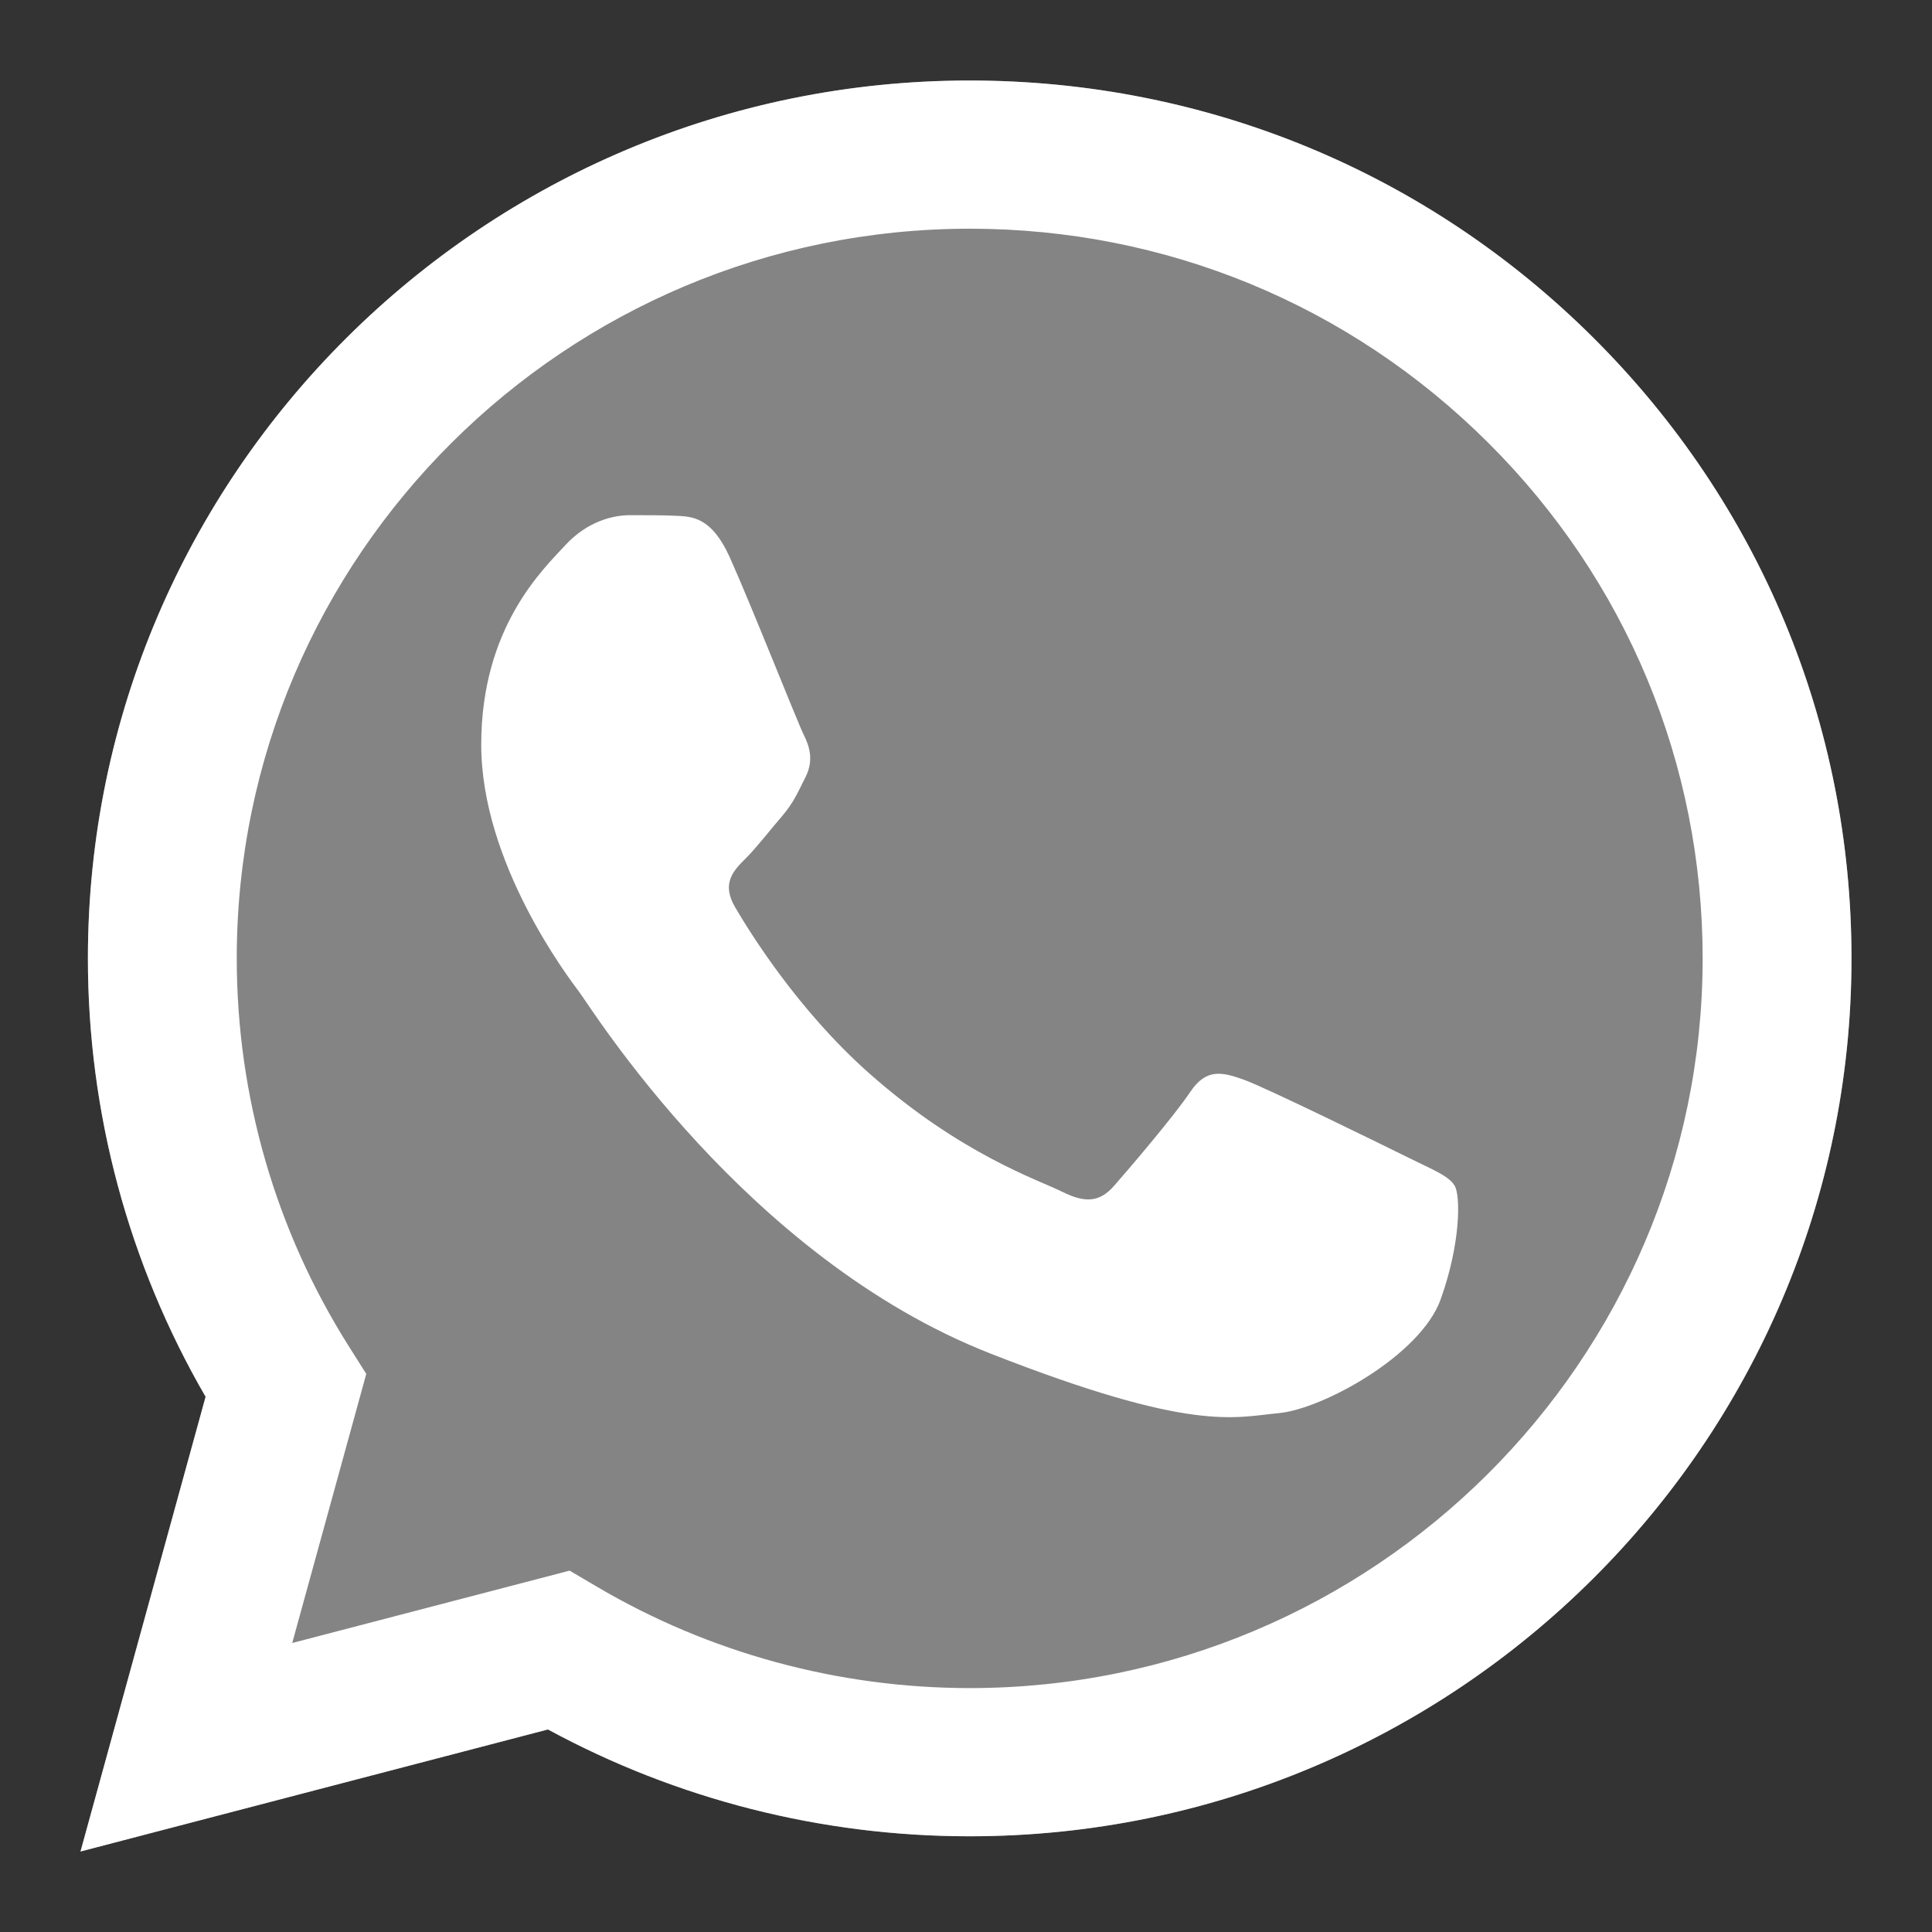
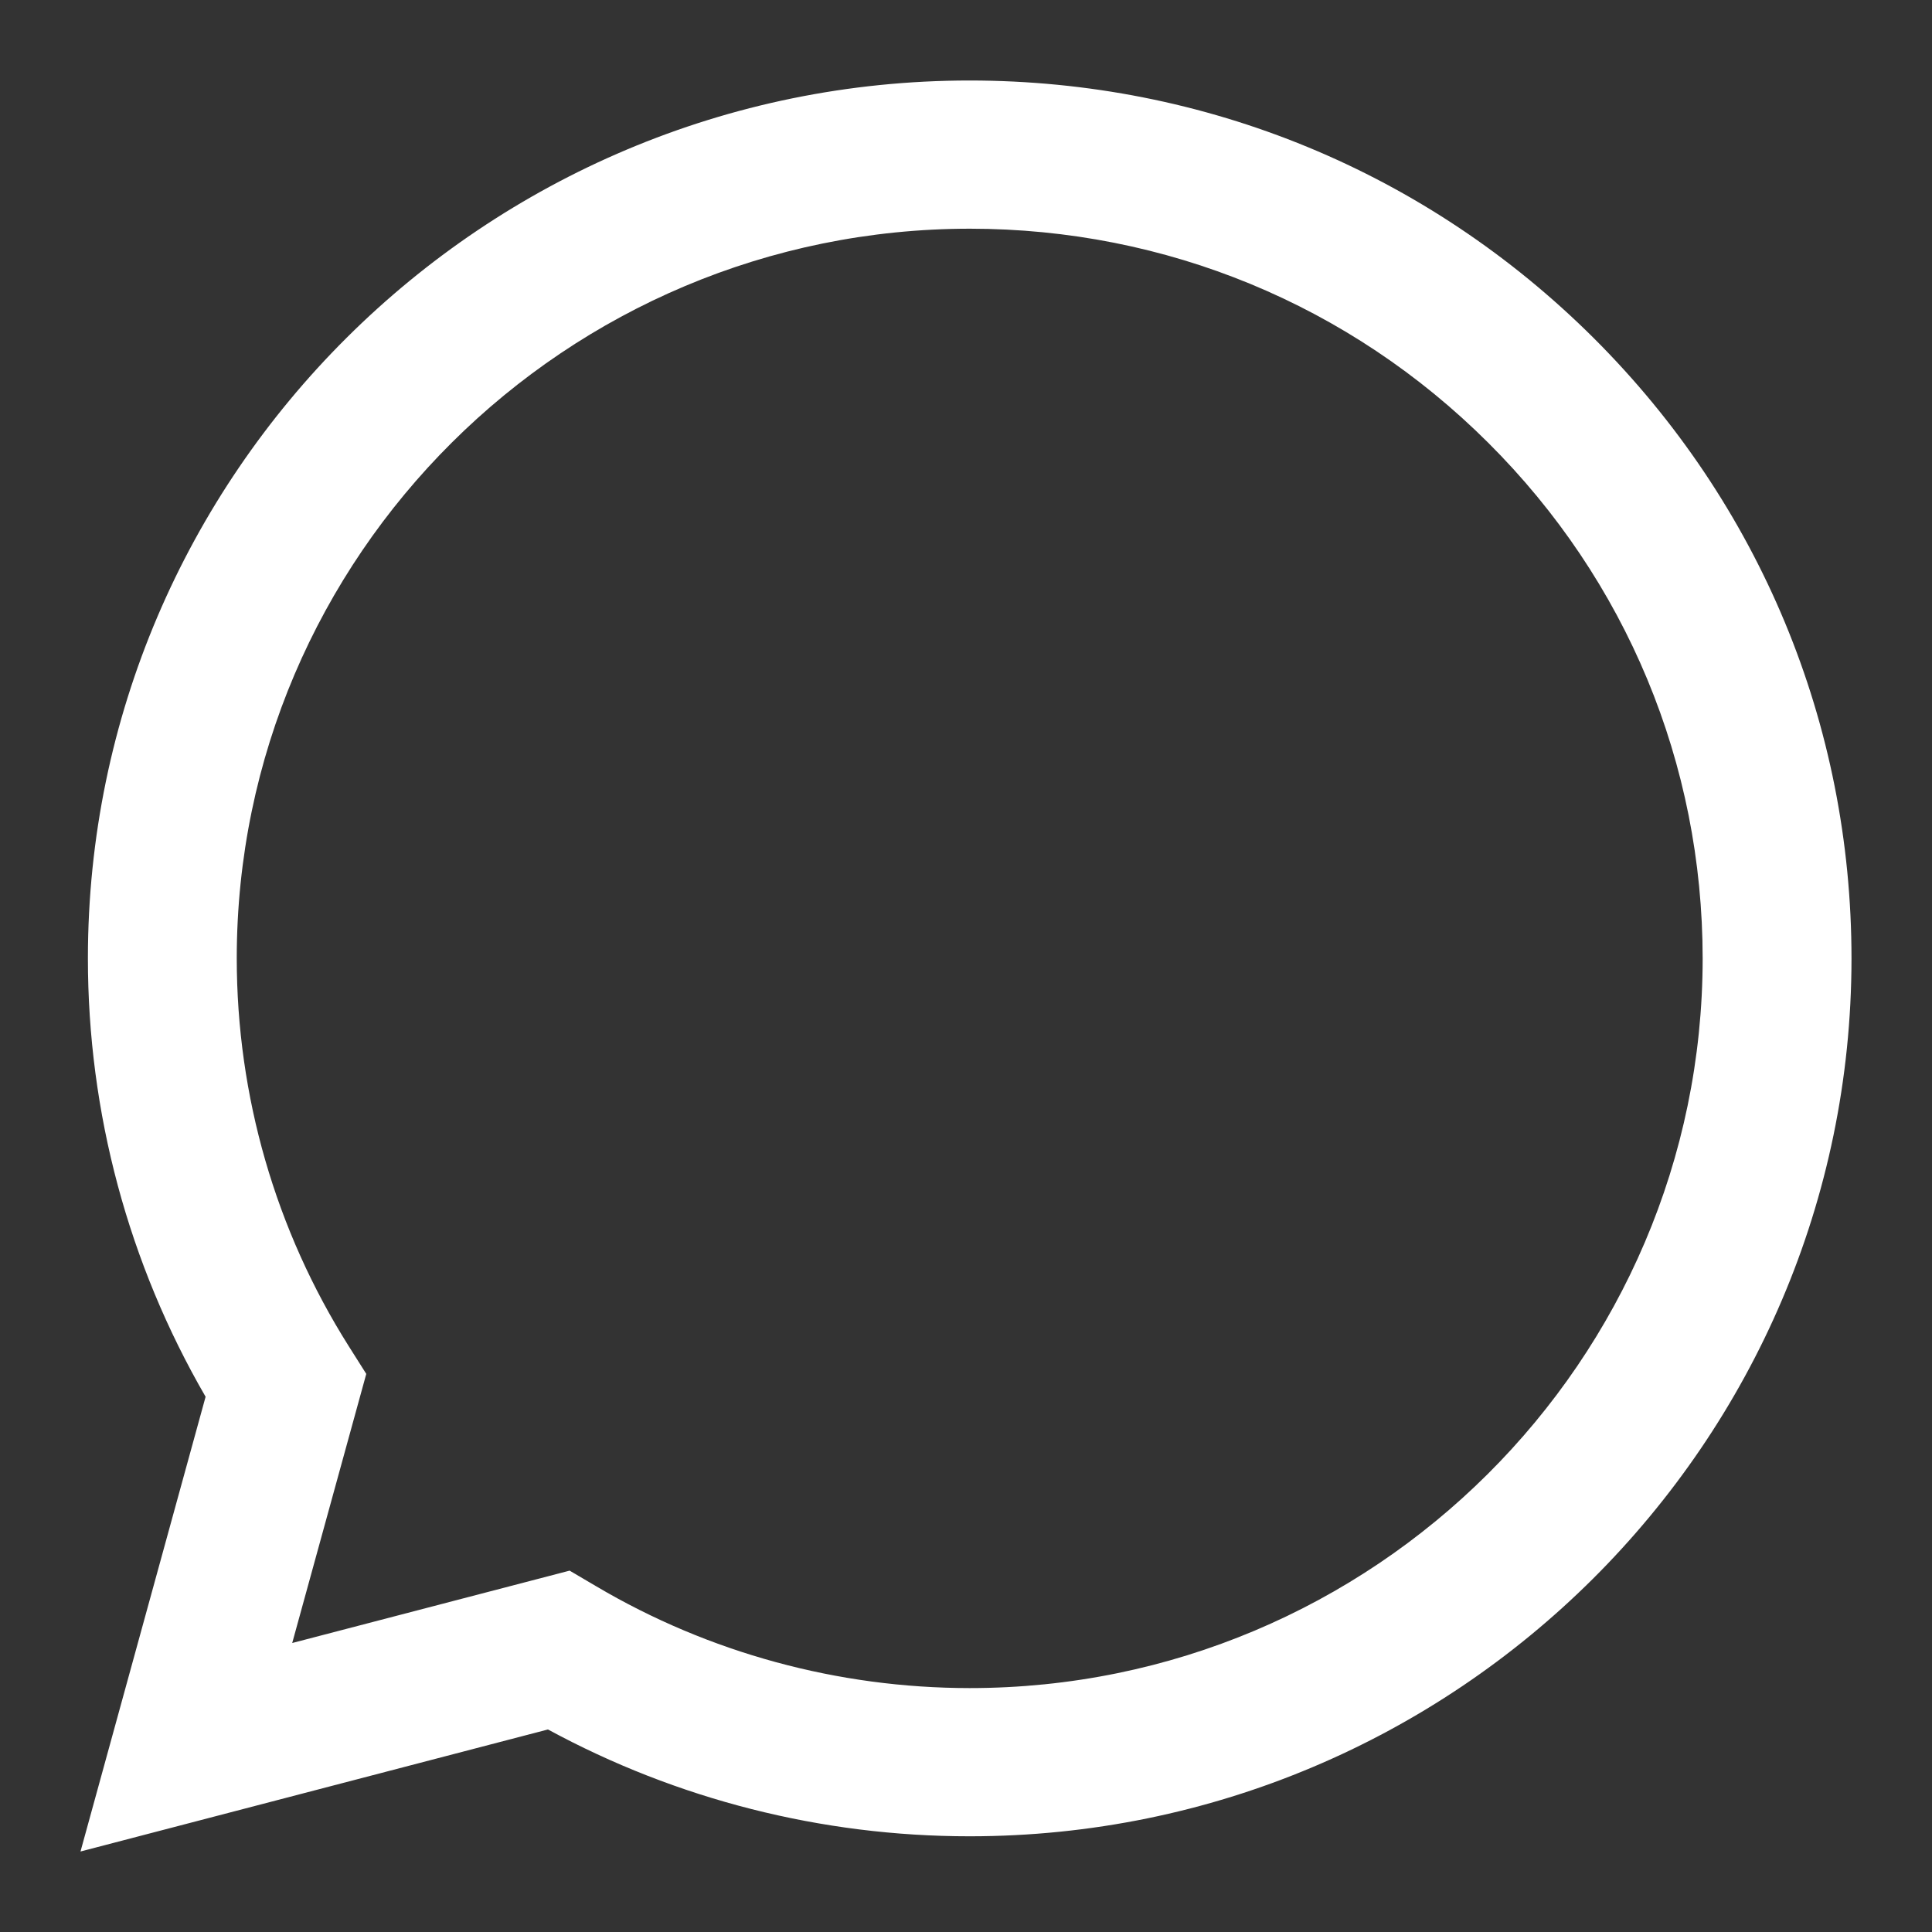
<svg xmlns="http://www.w3.org/2000/svg" viewBox="0 0 24 24" fill="none">
  <rect x="0" y="0" width="24" height="24" fill="#333333" stroke="none" />
-   <path d="M1.092 11.901C1.091 13.822 1.595 15.698 2.554 17.351L1 23L6.807 21.484C8.407 22.352 10.208 22.81 12.041 22.811H12.046C18.083 22.811 22.997 17.92 23 11.909C23.001 8.997 21.863 6.258 19.794 4.197C17.727 2.137 14.976 1.001 12.046 1C6.008 1 1.094 5.89 1.092 11.901" fill="#848484" />
  <path d="M1.092 11.901C1.091 13.822 1.596 15.698 2.554 17.351L1 23L6.807 21.484C8.407 22.353 10.208 22.811 12.041 22.811H12.046C18.083 22.811 22.997 17.92 23 11.91C23.001 8.997 21.863 6.258 19.795 4.197C17.726 2.137 14.976 1.001 12.046 1C6.008 1 1.094 5.89 1.092 11.901ZM4.55 17.067L4.333 16.724C3.422 15.281 2.941 13.614 2.941 11.902C2.943 6.906 7.027 2.841 12.05 2.841C14.482 2.842 16.767 3.786 18.486 5.499C20.205 7.211 21.151 9.488 21.151 11.909C21.148 16.905 17.064 20.97 12.046 20.97H12.043C10.409 20.969 8.806 20.532 7.409 19.707L7.076 19.511L3.63 20.41L4.55 17.067Z" fill="white" />
-   <path fill-rule="evenodd" clip-rule="evenodd" d="M9.064 6.92C8.84 6.426 8.604 6.416 8.392 6.407C8.218 6.399 8.018 6.4 7.819 6.4C7.62 6.4 7.297 6.474 7.023 6.772C6.75 7.069 5.978 7.788 5.978 9.251C5.978 10.713 7.048 12.127 7.197 12.325C7.347 12.523 9.263 15.62 12.298 16.812C14.82 17.802 15.333 17.605 15.881 17.555C16.428 17.506 17.647 16.837 17.896 16.142C18.145 15.448 18.145 14.854 18.07 14.729C17.996 14.605 17.797 14.531 17.498 14.382C17.199 14.234 15.732 13.514 15.458 13.415C15.184 13.316 14.985 13.267 14.786 13.564C14.587 13.862 14.015 14.531 13.841 14.729C13.667 14.928 13.492 14.953 13.194 14.804C12.895 14.655 11.934 14.341 10.793 13.329C9.905 12.541 9.306 11.568 9.132 11.27C8.957 10.973 9.113 10.812 9.263 10.664C9.397 10.531 9.561 10.317 9.711 10.143C9.86 9.97 9.909 9.846 10.009 9.648C10.108 9.449 10.059 9.276 9.984 9.127C9.909 8.978 9.329 7.508 9.064 6.92Z" fill="white" />
  <defs>
    <linearGradient id="paint0_linear_508_49805" x1="12" y1="23" x2="12" y2="1" gradientUnits="userSpaceOnUse">
      <stop stop-color="#20B038" />
      <stop offset="1" stop-color="#60D66A" />
    </linearGradient>
    <linearGradient id="paint1_linear_508_49805" x1="12" y1="23" x2="12" y2="1" gradientUnits="userSpaceOnUse">
      <stop stop-color="#F9F9F9" />
      <stop offset="1" stop-color="white" />
    </linearGradient>
  </defs>
</svg>